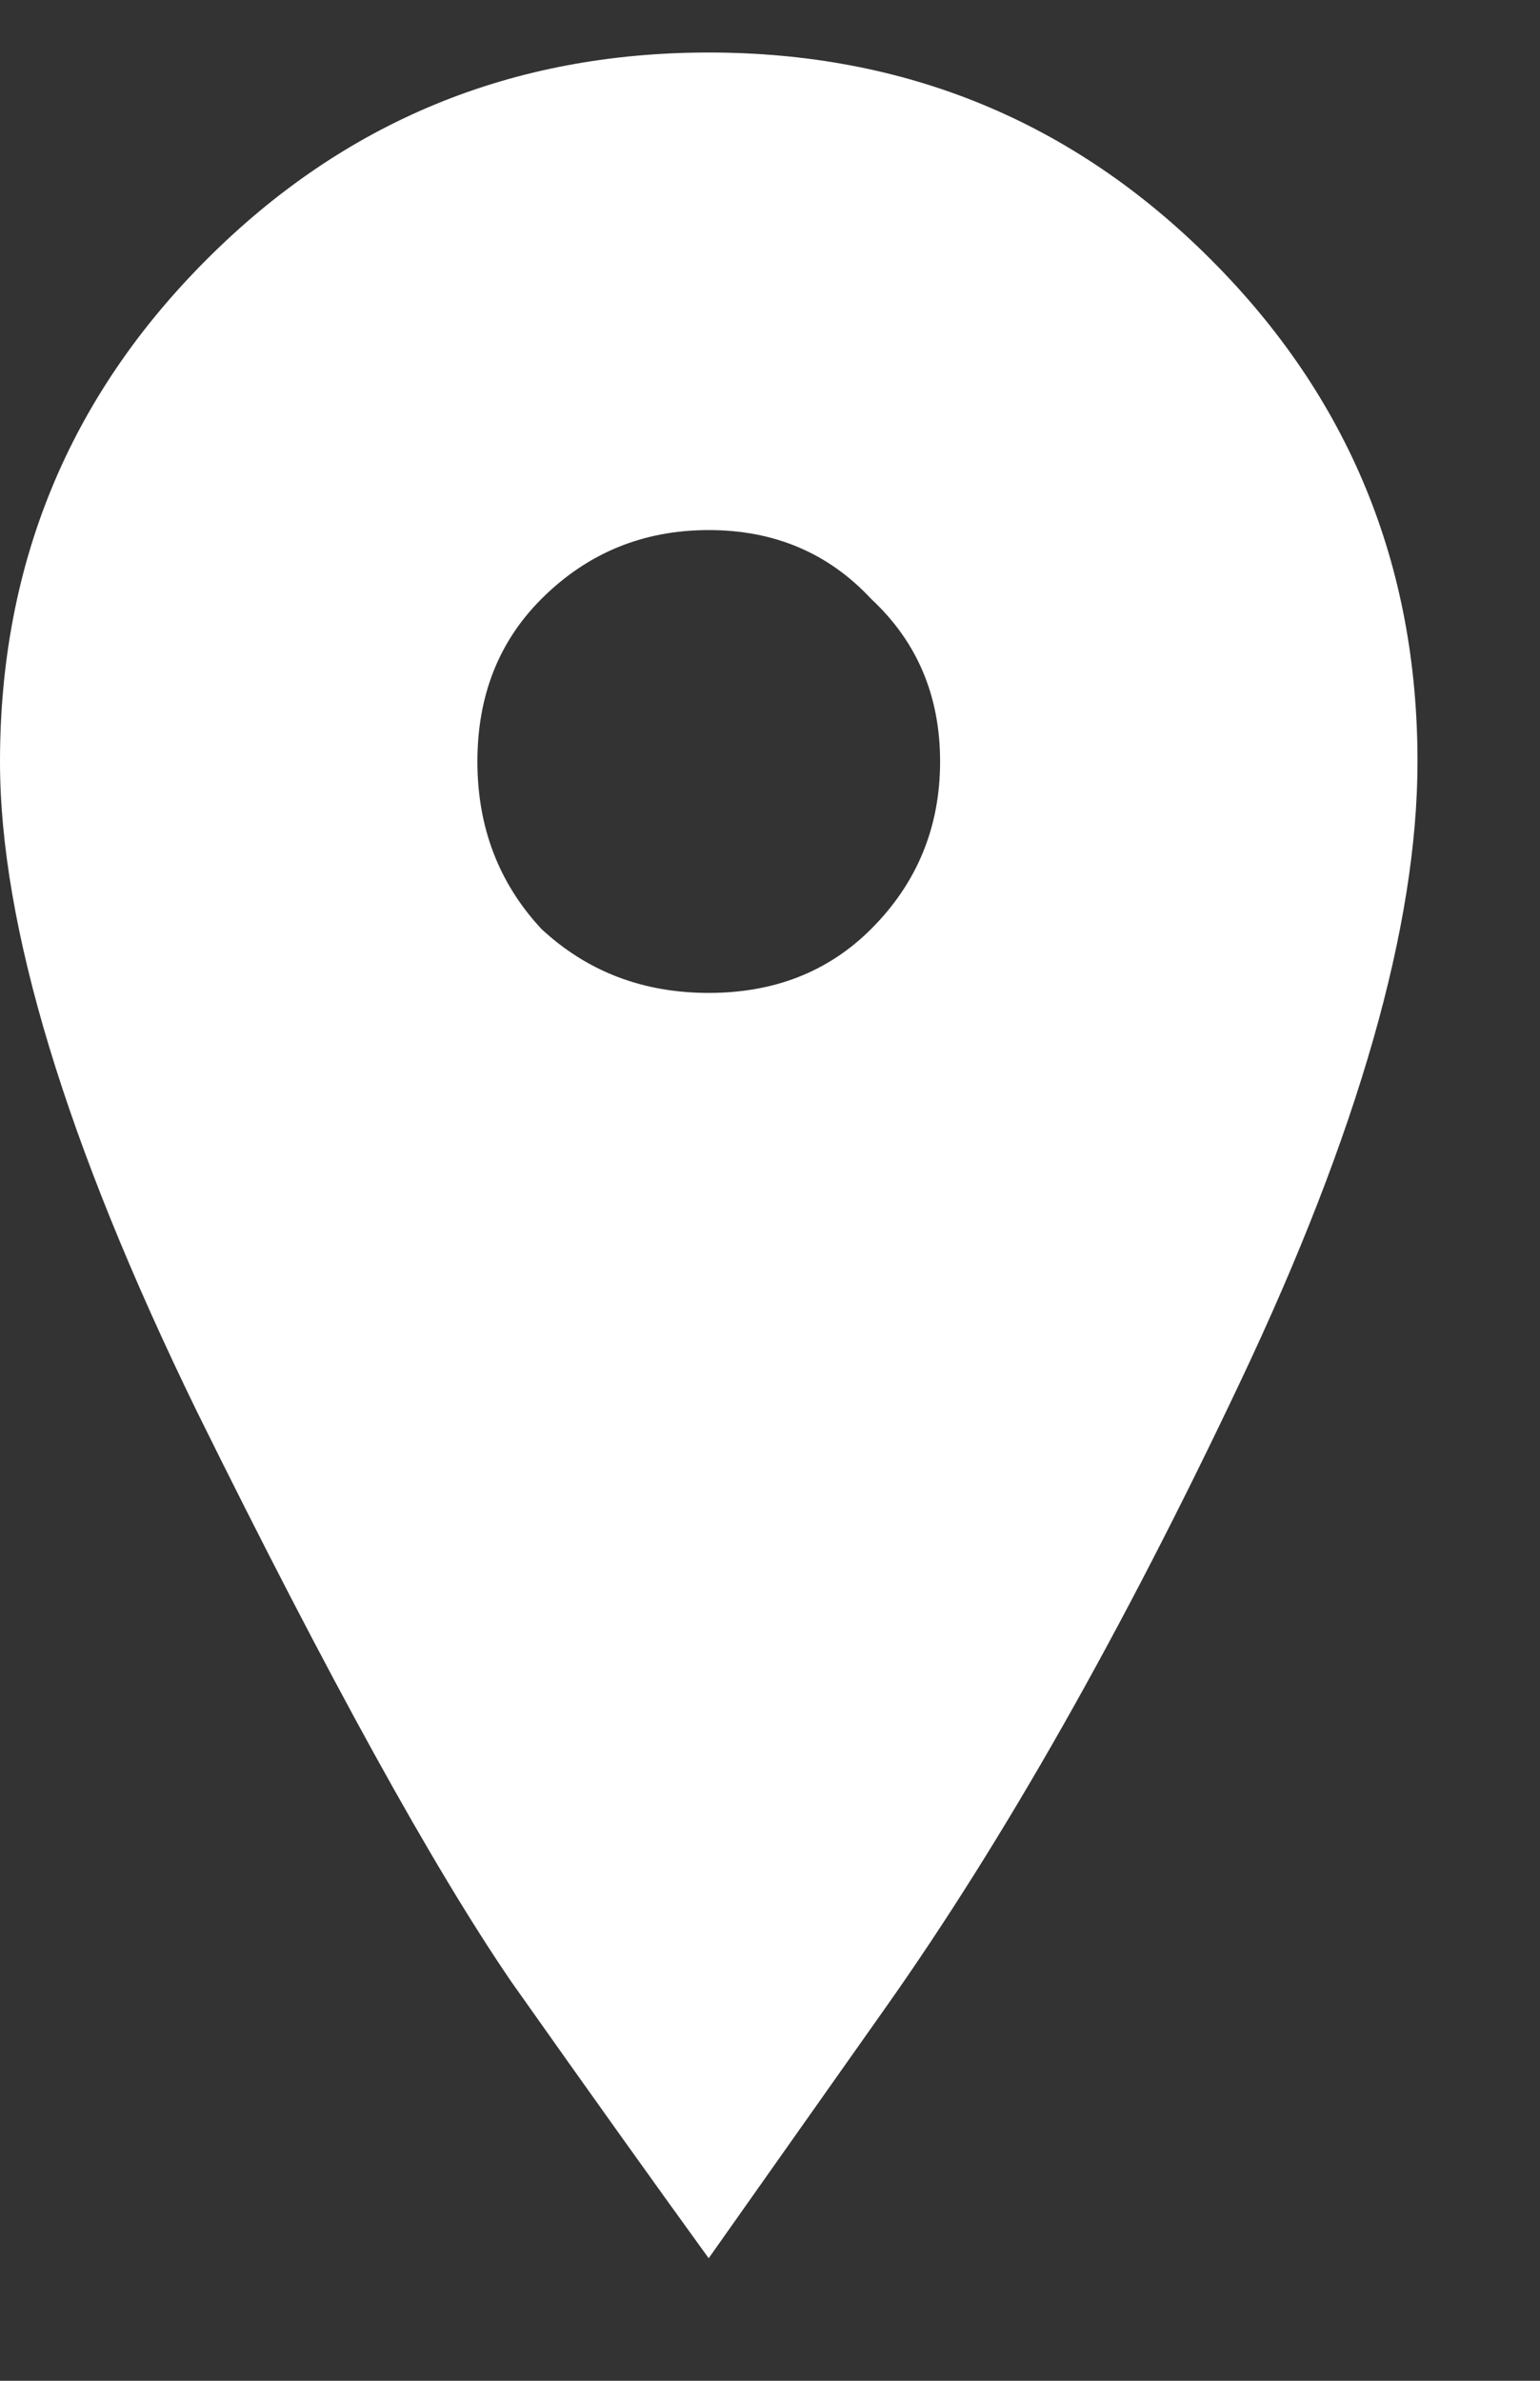
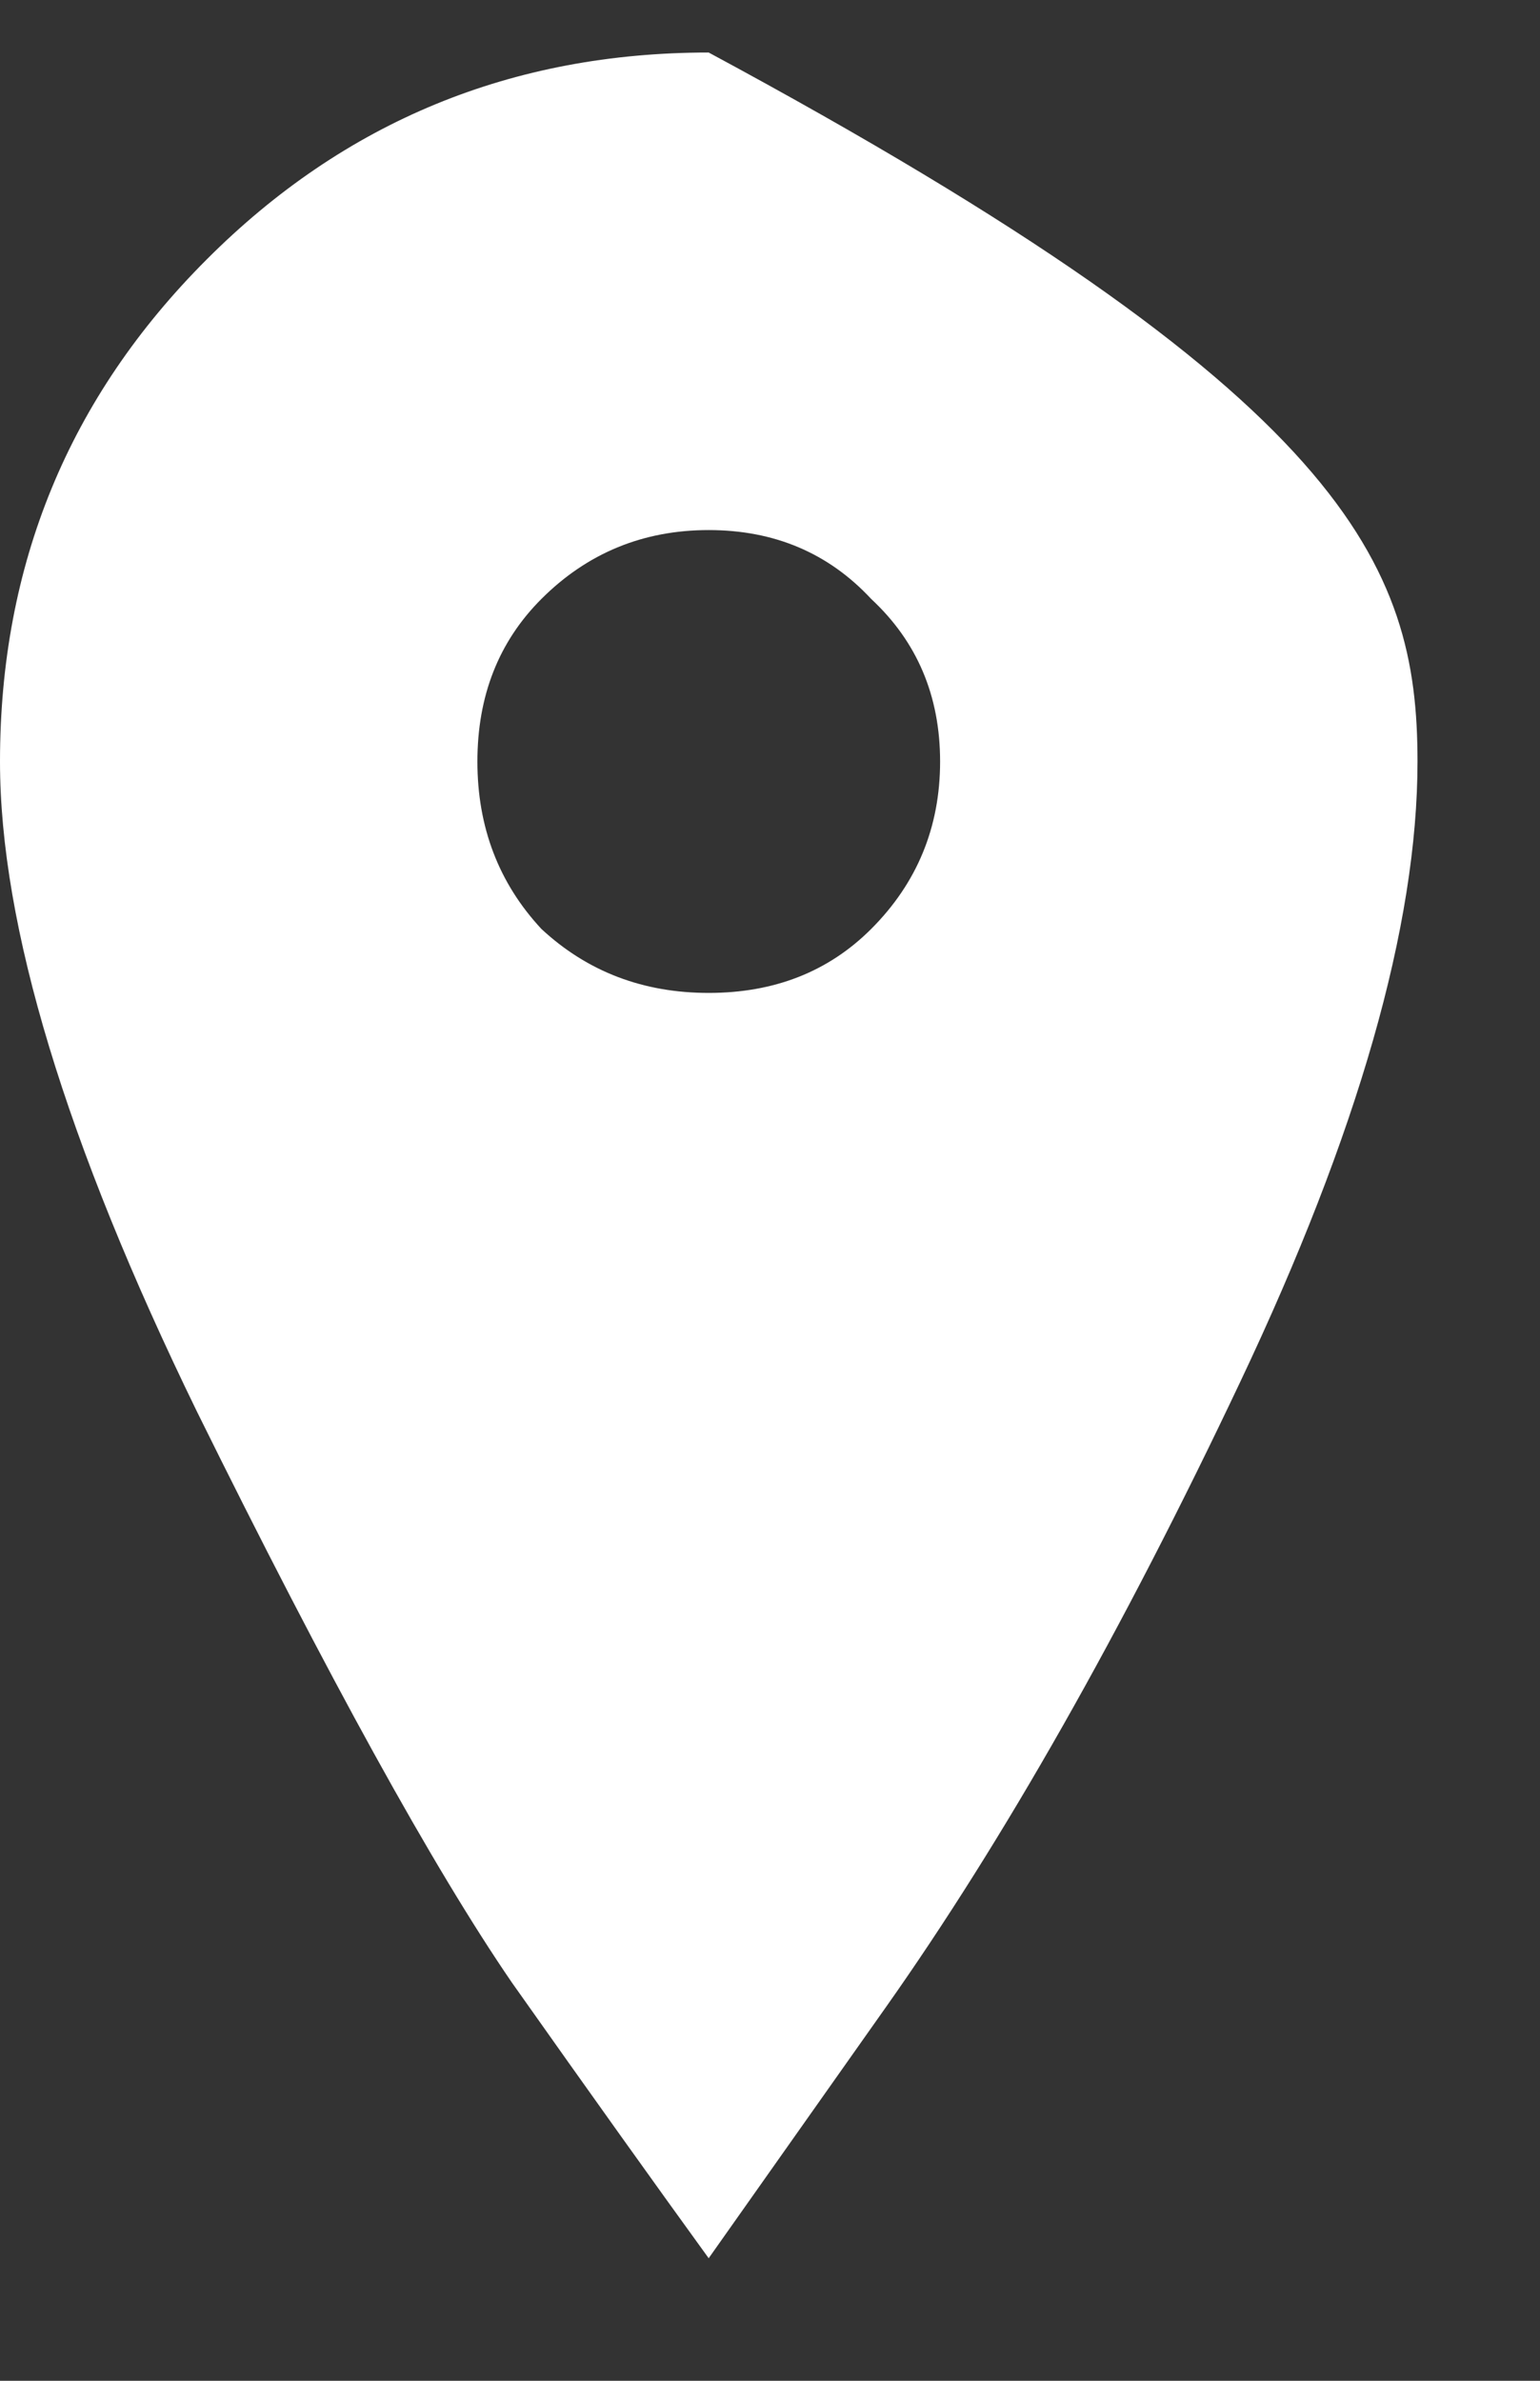
<svg xmlns="http://www.w3.org/2000/svg" width="11" height="17" viewBox="0 0 11 17" fill="none">
  <rect x="0" y="0" width="11" height="17" fill="#333333" stroke="none" />
-   <path d="M1.477 1.852C2.461 0.867 3.656 0.375 5.062 0.375C6.469 0.375 7.664 0.867 8.648 1.852C9.633 2.836 10.125 4.031 10.125 5.438C10.125 6.609 9.703 8.086 8.859 9.867C8.016 11.648 7.172 13.137 6.328 14.332L5.062 16.125C4.688 15.609 4.219 14.953 3.656 14.156C3.094 13.336 2.344 11.977 1.406 10.078C0.469 8.156 0 6.609 0 5.438C0 4.031 0.492 2.836 1.477 1.852ZM3.867 6.633C4.195 6.938 4.594 7.09 5.062 7.09C5.531 7.09 5.918 6.938 6.223 6.633C6.551 6.305 6.715 5.906 6.715 5.438C6.715 4.969 6.551 4.582 6.223 4.277C5.918 3.949 5.531 3.785 5.062 3.785C4.594 3.785 4.195 3.949 3.867 4.277C3.562 4.582 3.41 4.969 3.41 5.438C3.41 5.906 3.562 6.305 3.867 6.633Z" fill="#fff" />
+   <path d="M1.477 1.852C2.461 0.867 3.656 0.375 5.062 0.375C9.633 2.836 10.125 4.031 10.125 5.438C10.125 6.609 9.703 8.086 8.859 9.867C8.016 11.648 7.172 13.137 6.328 14.332L5.062 16.125C4.688 15.609 4.219 14.953 3.656 14.156C3.094 13.336 2.344 11.977 1.406 10.078C0.469 8.156 0 6.609 0 5.438C0 4.031 0.492 2.836 1.477 1.852ZM3.867 6.633C4.195 6.938 4.594 7.09 5.062 7.09C5.531 7.09 5.918 6.938 6.223 6.633C6.551 6.305 6.715 5.906 6.715 5.438C6.715 4.969 6.551 4.582 6.223 4.277C5.918 3.949 5.531 3.785 5.062 3.785C4.594 3.785 4.195 3.949 3.867 4.277C3.562 4.582 3.41 4.969 3.41 5.438C3.41 5.906 3.562 6.305 3.867 6.633Z" fill="#fff" />
</svg>